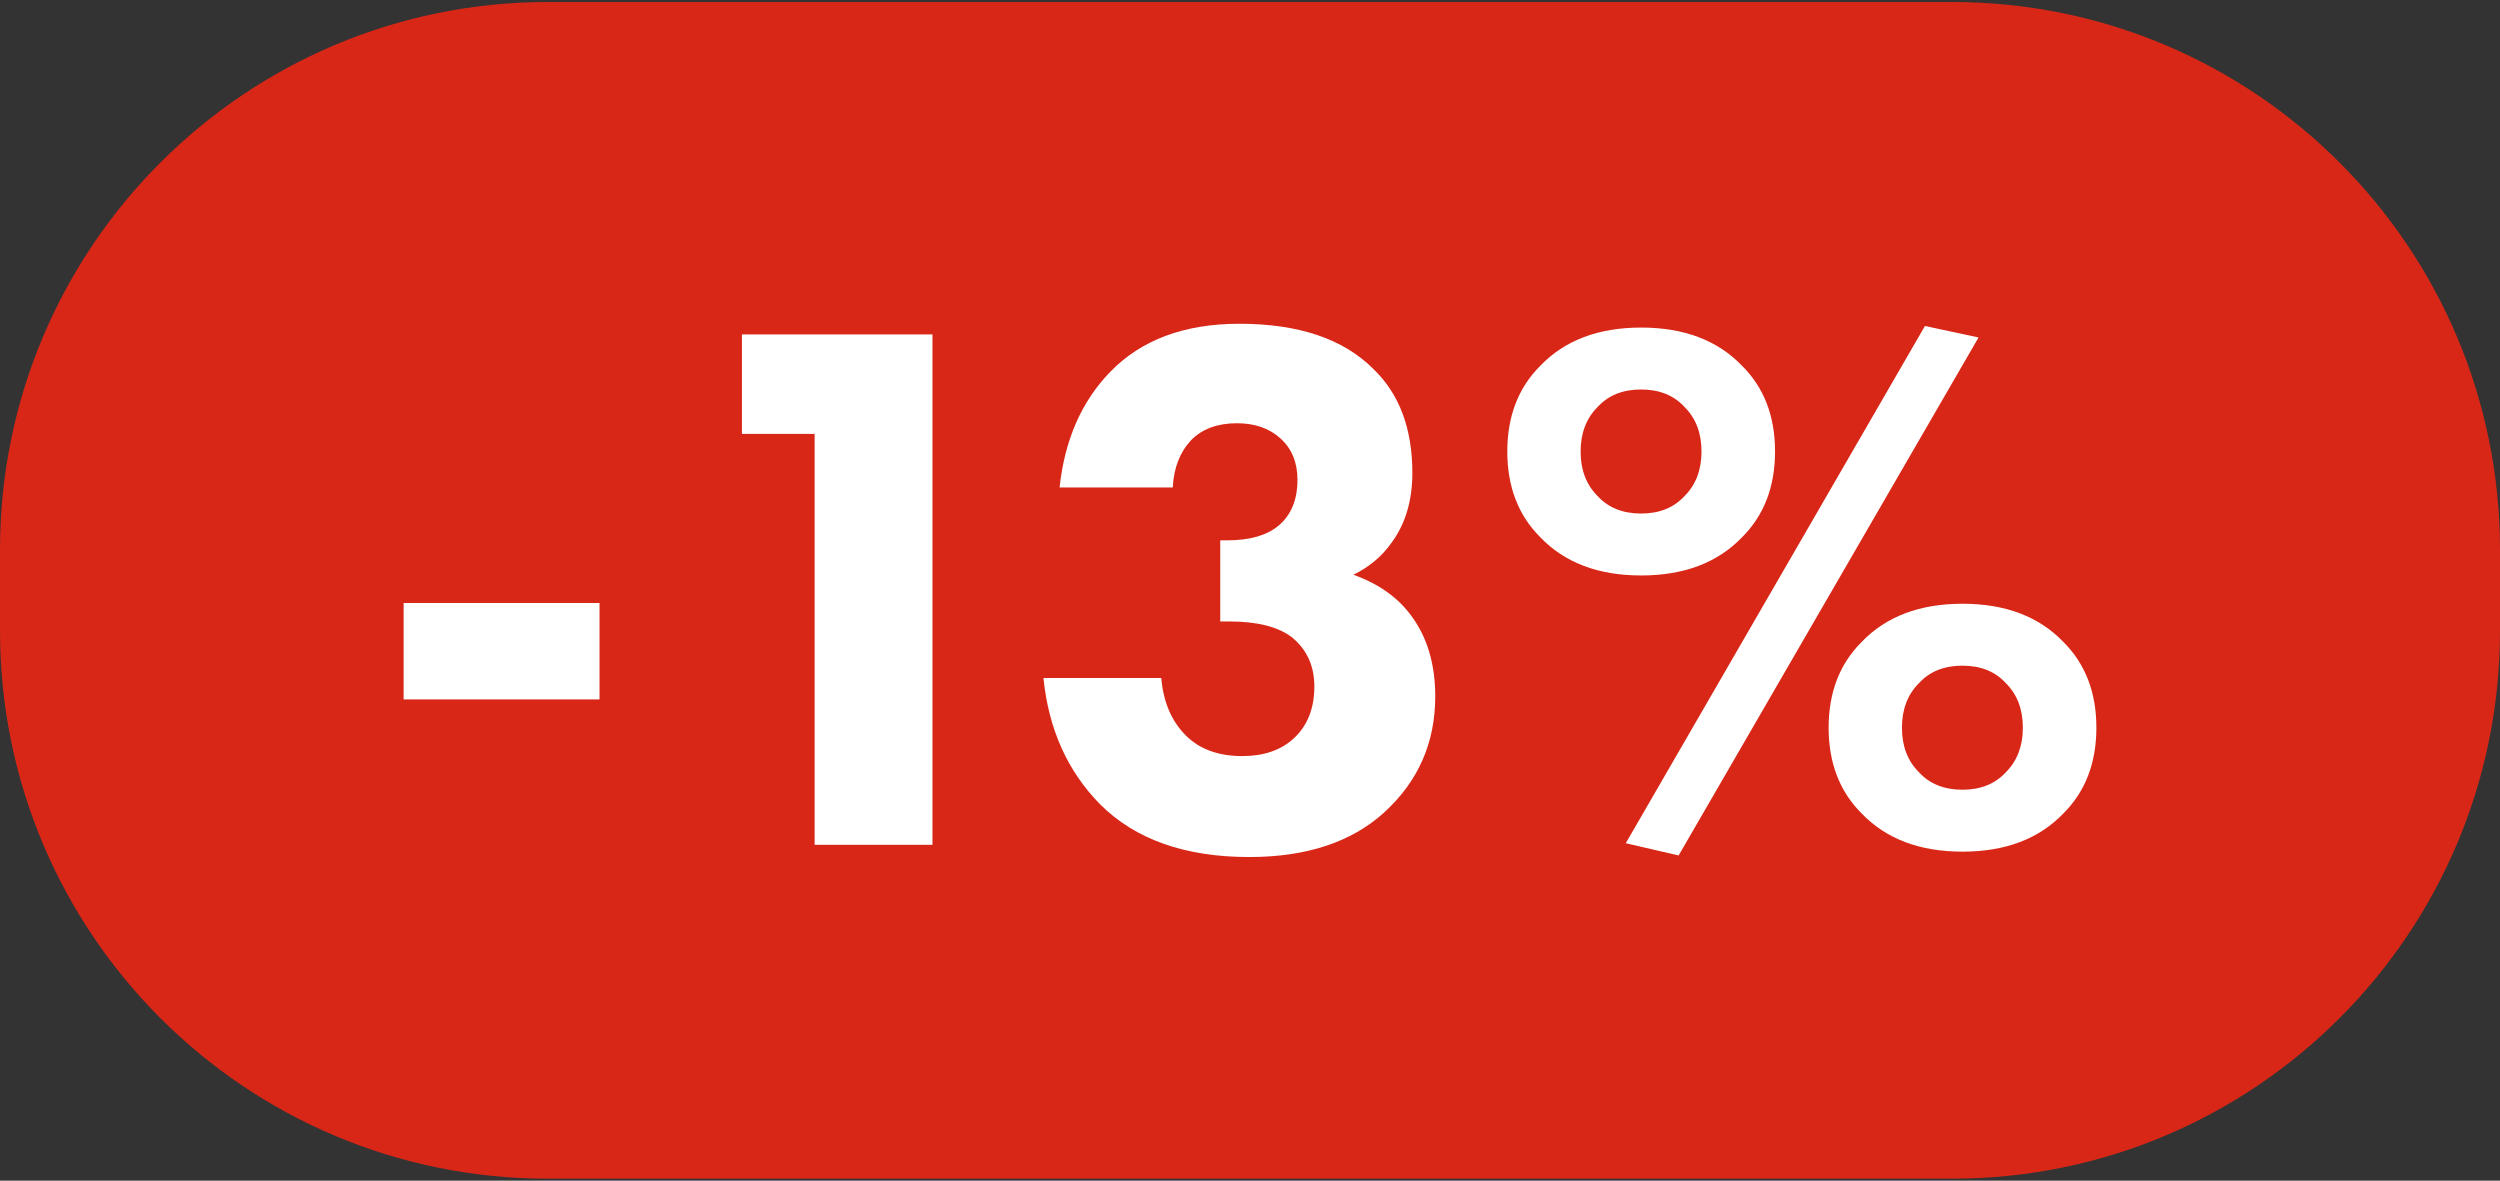
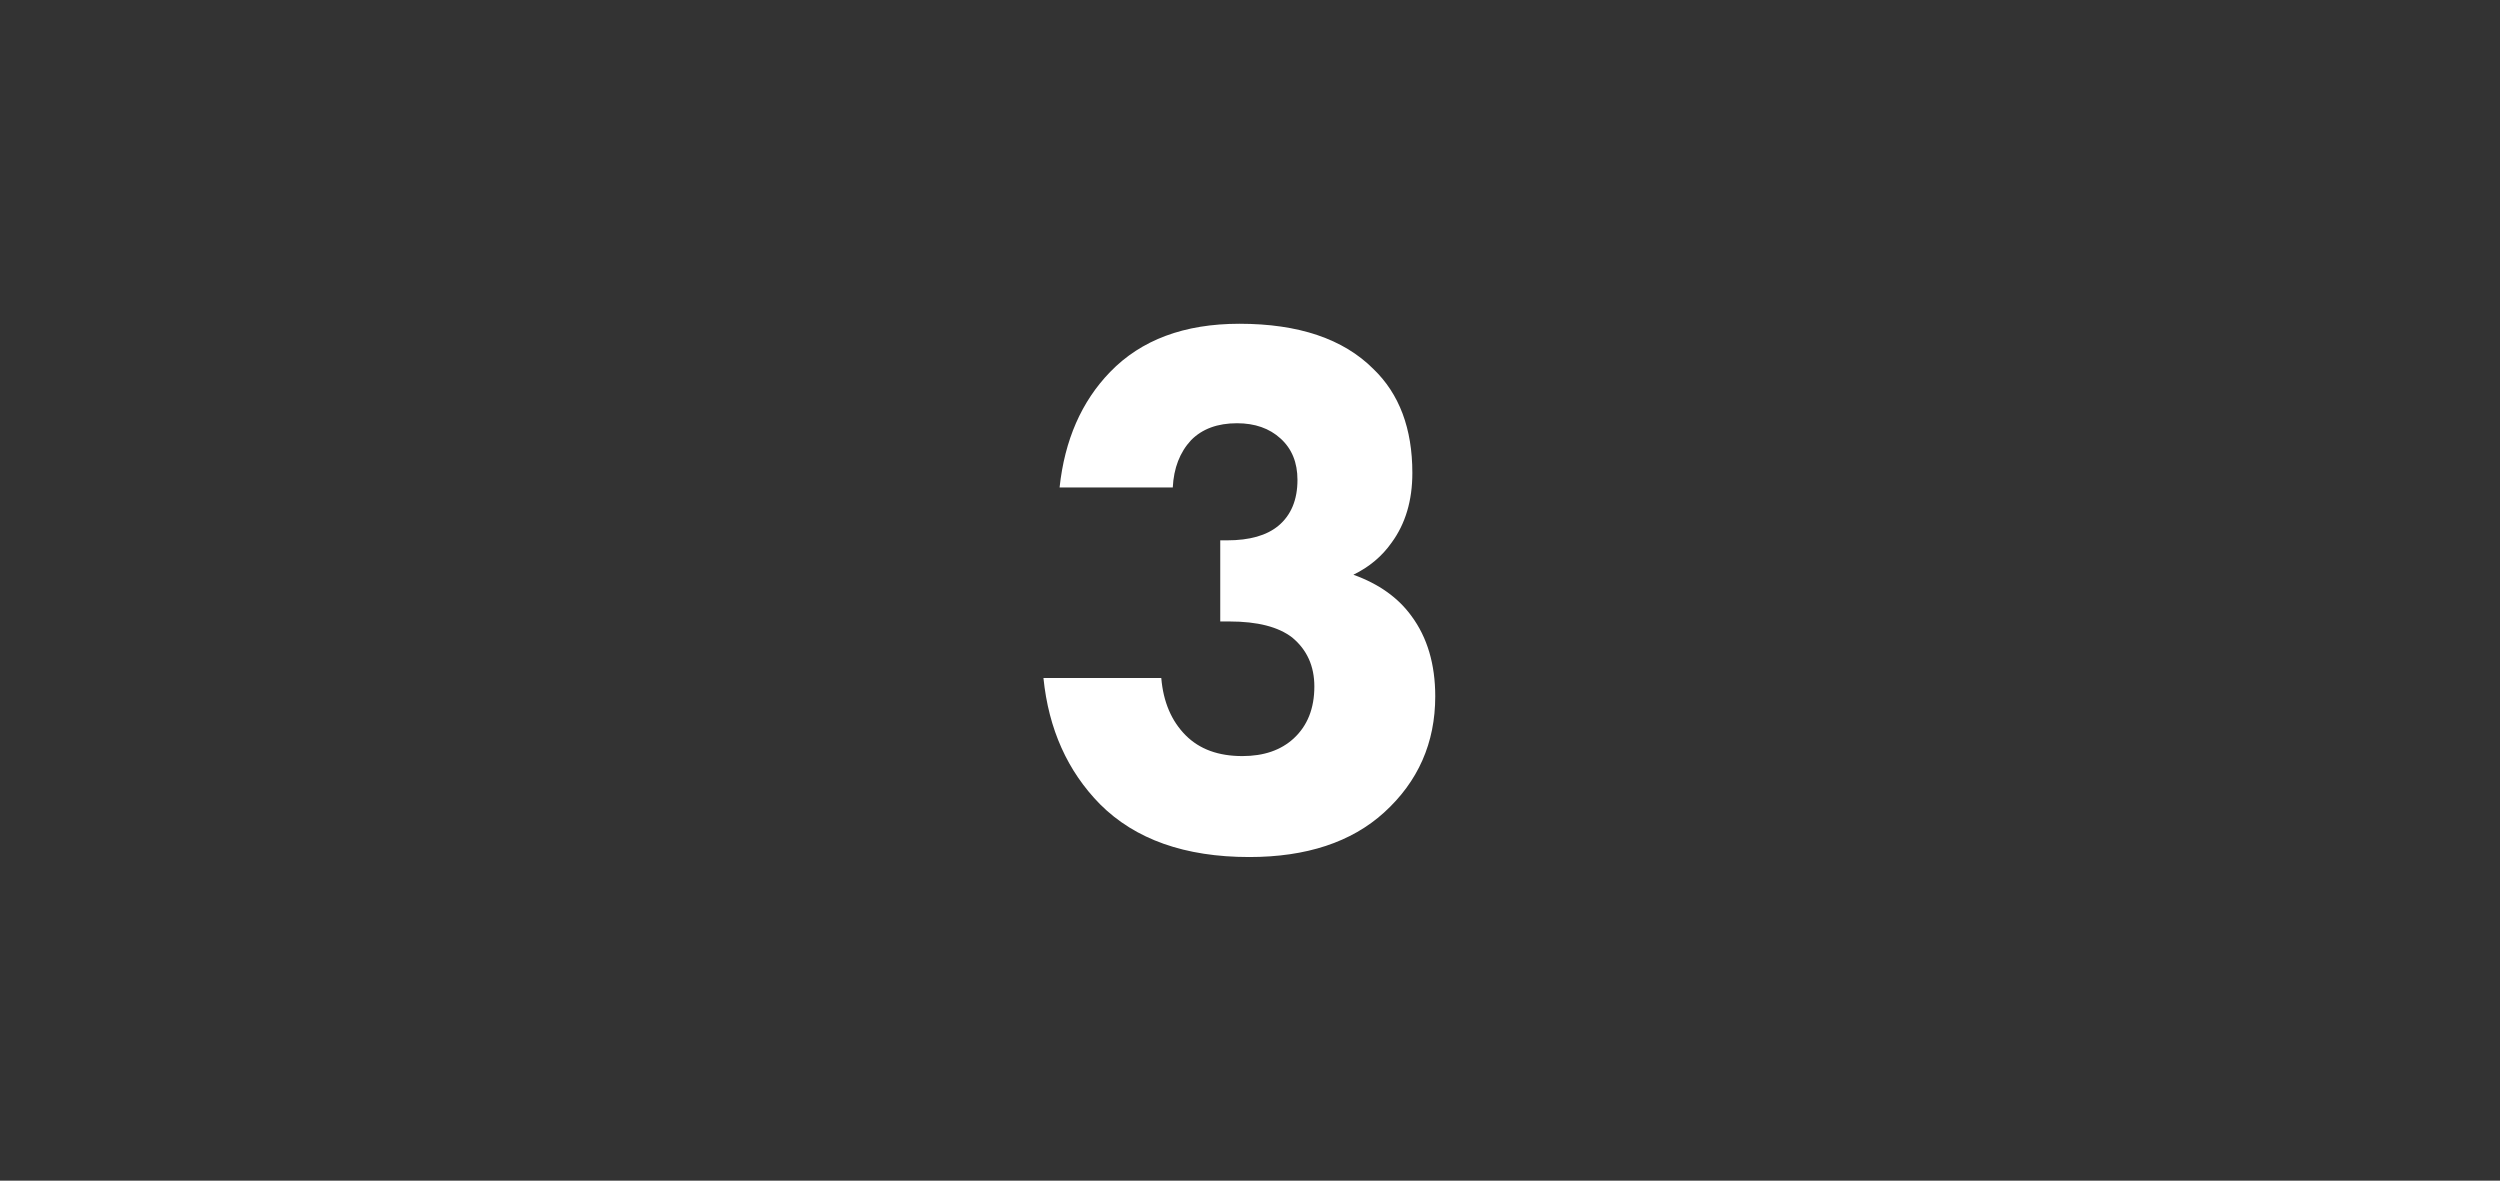
<svg xmlns="http://www.w3.org/2000/svg" version="1.1" id="Слой_1" x="0px" y="0px" width="2369.8px" height="1119.2px" viewBox="0 0 2369.8 1119.2" style="enable-background:new 0 0 2369.8 1119.2;" xml:space="preserve">
  <rect x="0" y="0" width="2369.8" height="1119.2" fill="#333333" stroke="none" />
  <style type="text/css"> .st0{fill:#D92717;} .st1{fill:#FFFFFF;} </style>
-   <path class="st0" d="M1850.4,1117.3h-1331C232.5,1117.3,0,884.8,0,597.9v-76.6C0,234.5,232.5,1.9,519.4,1.9h1331 c286.8,0,519.4,232.5,519.4,519.4v76.6C2369.8,884.8,2137.2,1117.3,1850.4,1117.3z" />
  <g>
-     <path class="st1" d="M382.6,663v-91.4h185.7V663H382.6z" />
-     <path class="st1" d="M772.2,800.8V411.3h-68.9V317h180.6v483.8H772.2z" />
    <path class="st1" d="M1111.7,462.1h-107.3c4.8-45,20.8-81.5,47.9-109.5c29.5-30.5,70.4-45.7,122.6-45.7 c56.1,0,98.4,14.3,126.9,42.8c24.7,23.7,37,56.6,37,98.6c0,26.1-6.5,48.1-19.6,66c-9.2,13.1-21.3,23.2-36.3,30.5 c24.2,8.7,42.5,21.8,55.1,39.2c15,20.3,22.5,45.7,22.5,76.1c0,44-16.2,80.8-48.6,110.2c-30.9,28-73.5,42.1-127.7,42.1 c-60.9,0-108.1-16.7-141.4-50c-30.9-31.4-48.8-71.3-53.7-119.7h111.7c1.9,22.7,9.7,40.9,23.2,54.4c13.1,13.1,30.9,19.6,53.7,19.6 c20.3,0,36.5-5.6,48.6-16.7c13.1-12.1,19.6-28.5,19.6-49.3c0-19.3-7-34.8-21-46.4c-13.1-10.1-32.9-15.2-59.5-15.2h-8.7v-76.9h6.5 c21.3,0,37.5-4.6,48.6-13.8c12.1-10.1,18.1-24.7,18.1-43.5c0-16.4-5.3-29.5-16-39.2c-10.6-9.7-24.4-14.5-41.3-14.5 c-18.4,0-32.9,5.3-43.5,16C1118.4,428.7,1112.6,443.7,1111.7,462.1z" />
-     <path class="st1" d="M1682.6,428c0,33.4-10.4,60.4-31.2,81.2c-23.2,24.2-55.1,36.3-95.7,36.3c-40.6,0-72.5-12.1-95.7-36.3 c-20.8-20.8-31.2-47.9-31.2-81.2s10.4-60.4,31.2-81.2c23.2-24.2,55.1-36.3,95.7-36.3c40.6,0,72.5,12.1,95.7,36.3 C1672.2,367.5,1682.6,394.6,1682.6,428z M1555.6,369.2c-17.4,0-31.2,5.6-41.3,16.7c-10.6,10.6-16,24.7-16,42.1 c0,17.4,5.3,31.4,16,42.1c10.1,11.1,23.9,16.7,41.3,16.7c17.4,0,31.2-5.6,41.3-16.7c10.6-10.6,16-24.6,16-42.1 c0-17.4-5.3-31.4-16-42.1C1586.8,374.8,1573,369.2,1555.6,369.2z M1541.1,799.3L1824.7,309l50.8,10.9l-284.3,491L1541.1,799.3z M1987.2,689.8c0,33.4-10.4,60.4-31.2,81.2c-23.2,24.2-55.1,36.3-95.7,36.3c-40.6,0-72.5-12.1-95.7-36.3 c-20.8-20.8-31.2-47.9-31.2-81.2c0-33.4,10.4-60.4,31.2-81.2c23.2-24.2,55.1-36.3,95.7-36.3c40.6,0,72.5,12.1,95.7,36.3 C1976.8,629.4,1987.2,656.4,1987.2,689.8z M1860.2,631c-17.4,0-31.2,5.6-41.3,16.7c-10.6,10.6-16,24.7-16,42.1s5.3,31.4,16,42.1 c10.1,11.1,23.9,16.7,41.3,16.7s31.2-5.6,41.3-16.7c10.6-10.6,16-24.7,16-42.1s-5.3-31.4-16-42.1 C1891.4,636.6,1877.7,631,1860.2,631z" />
  </g>
</svg>